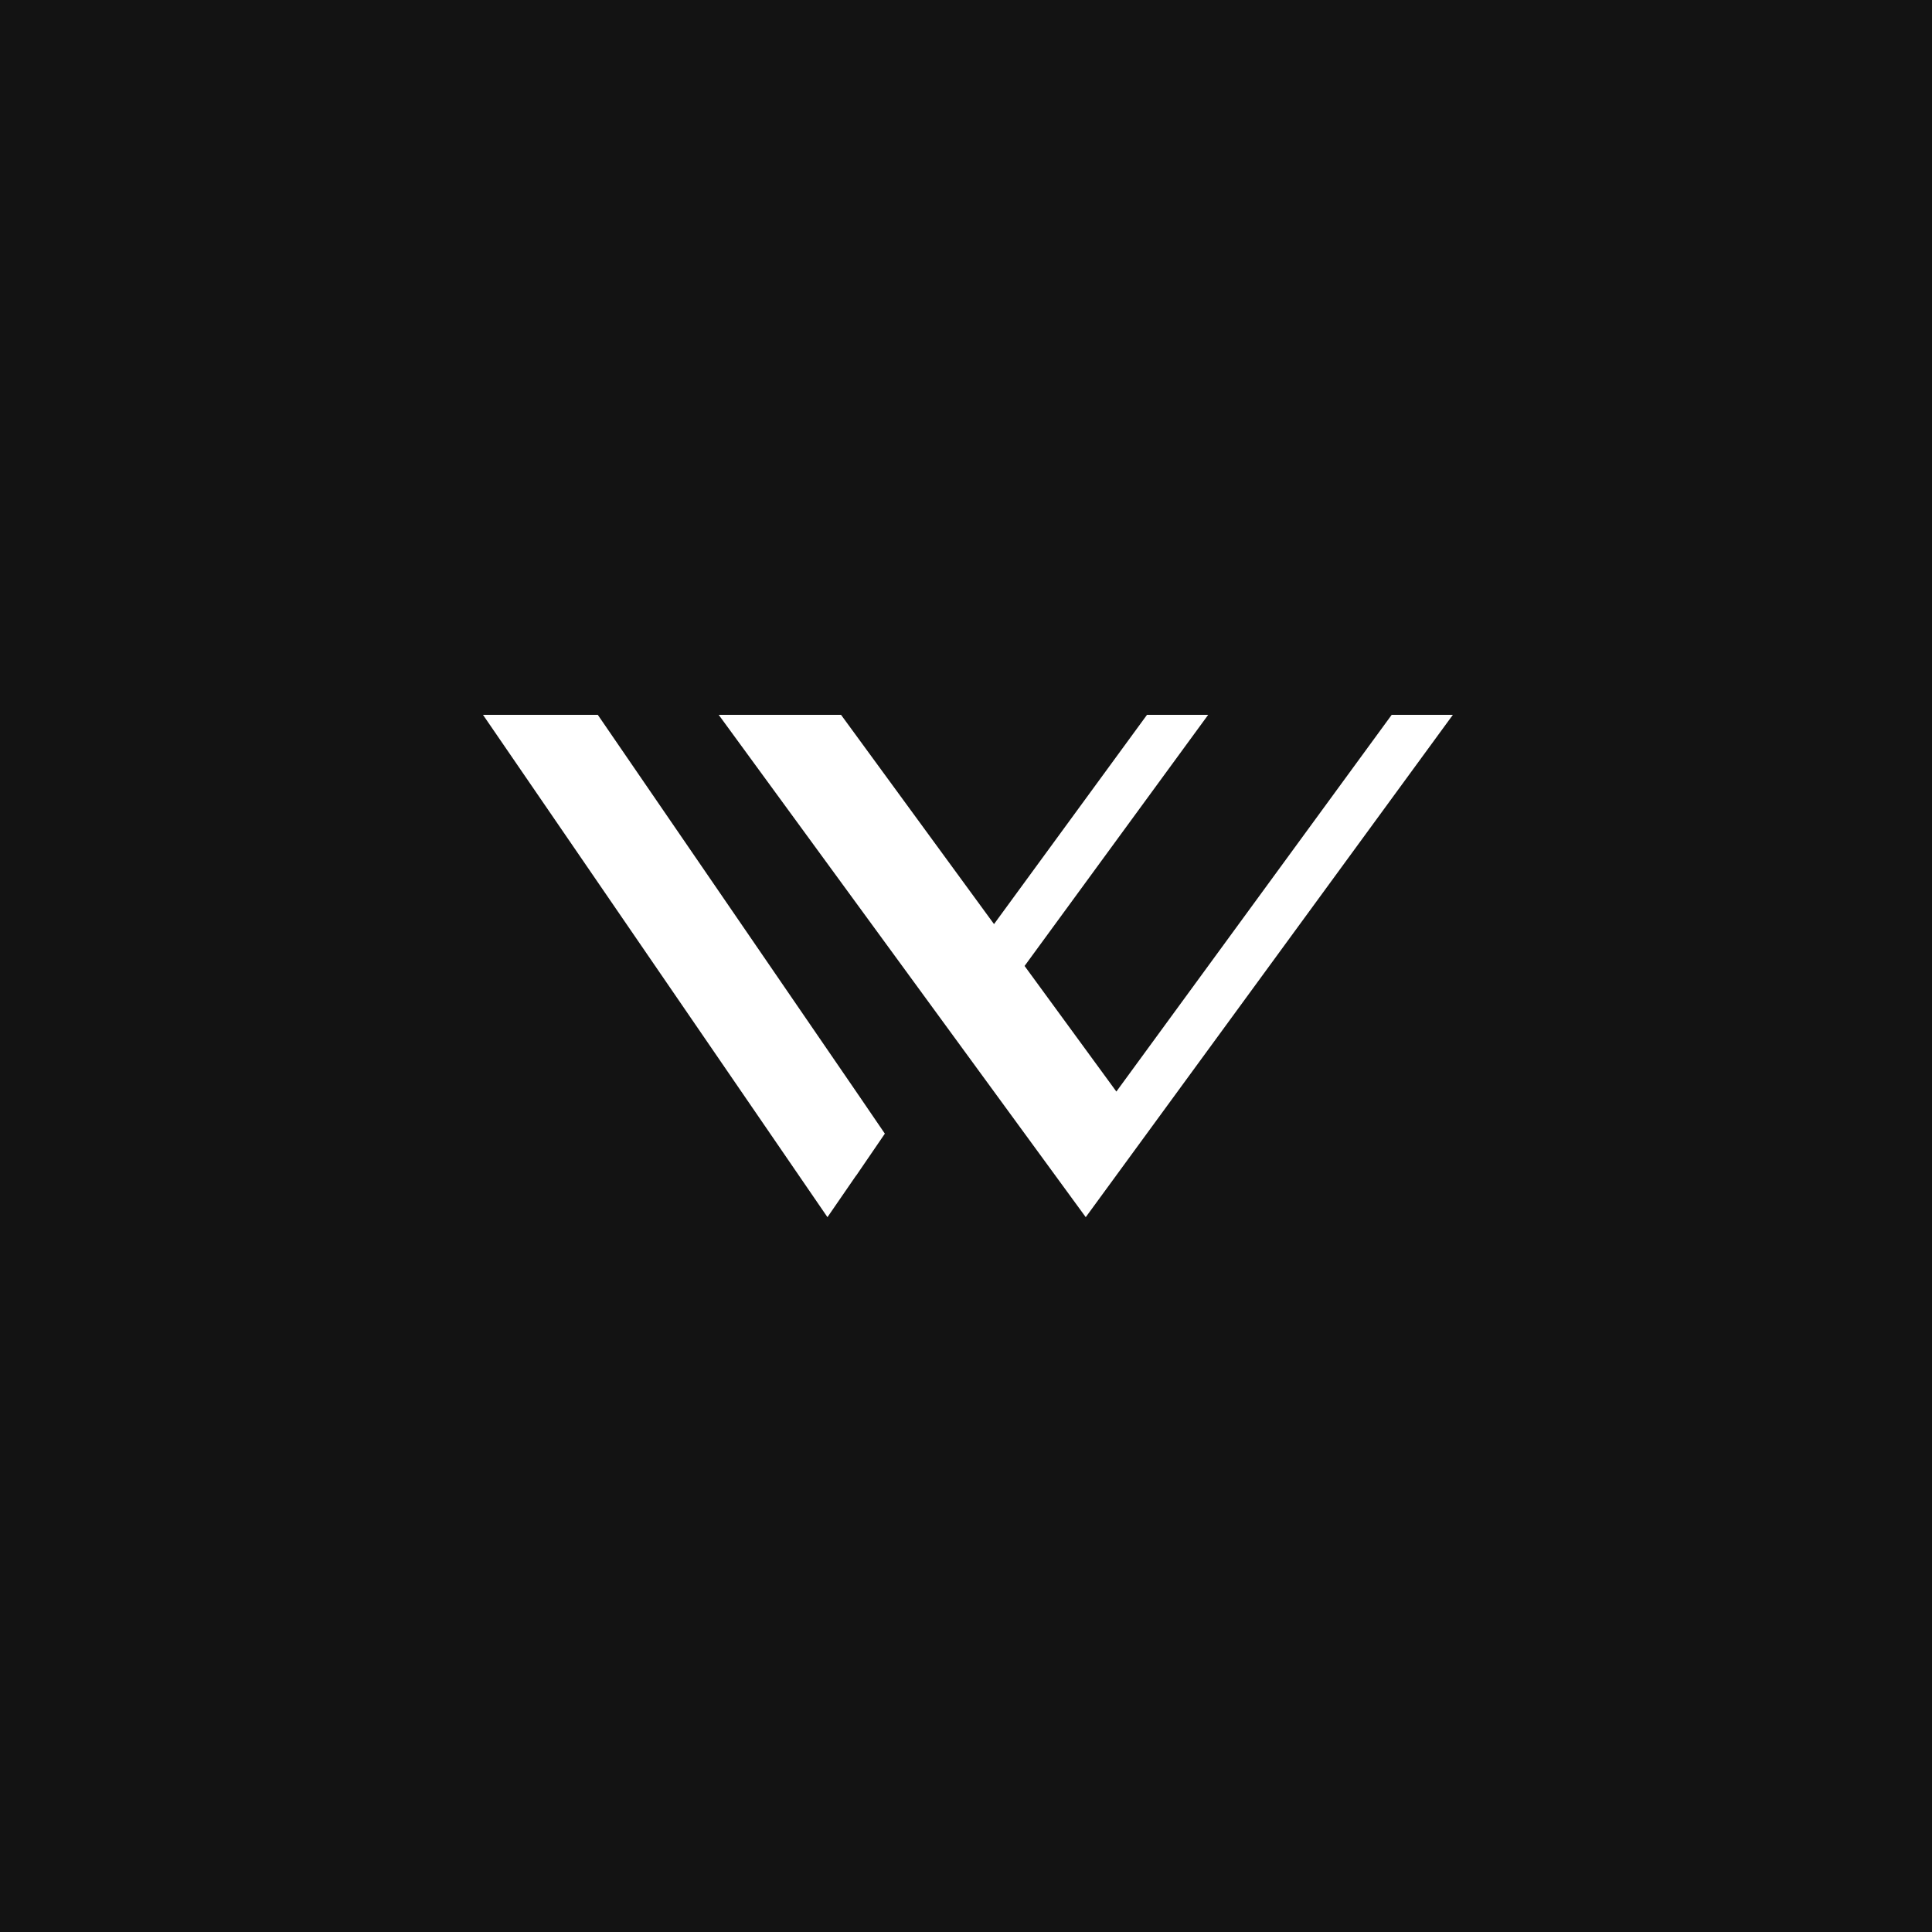
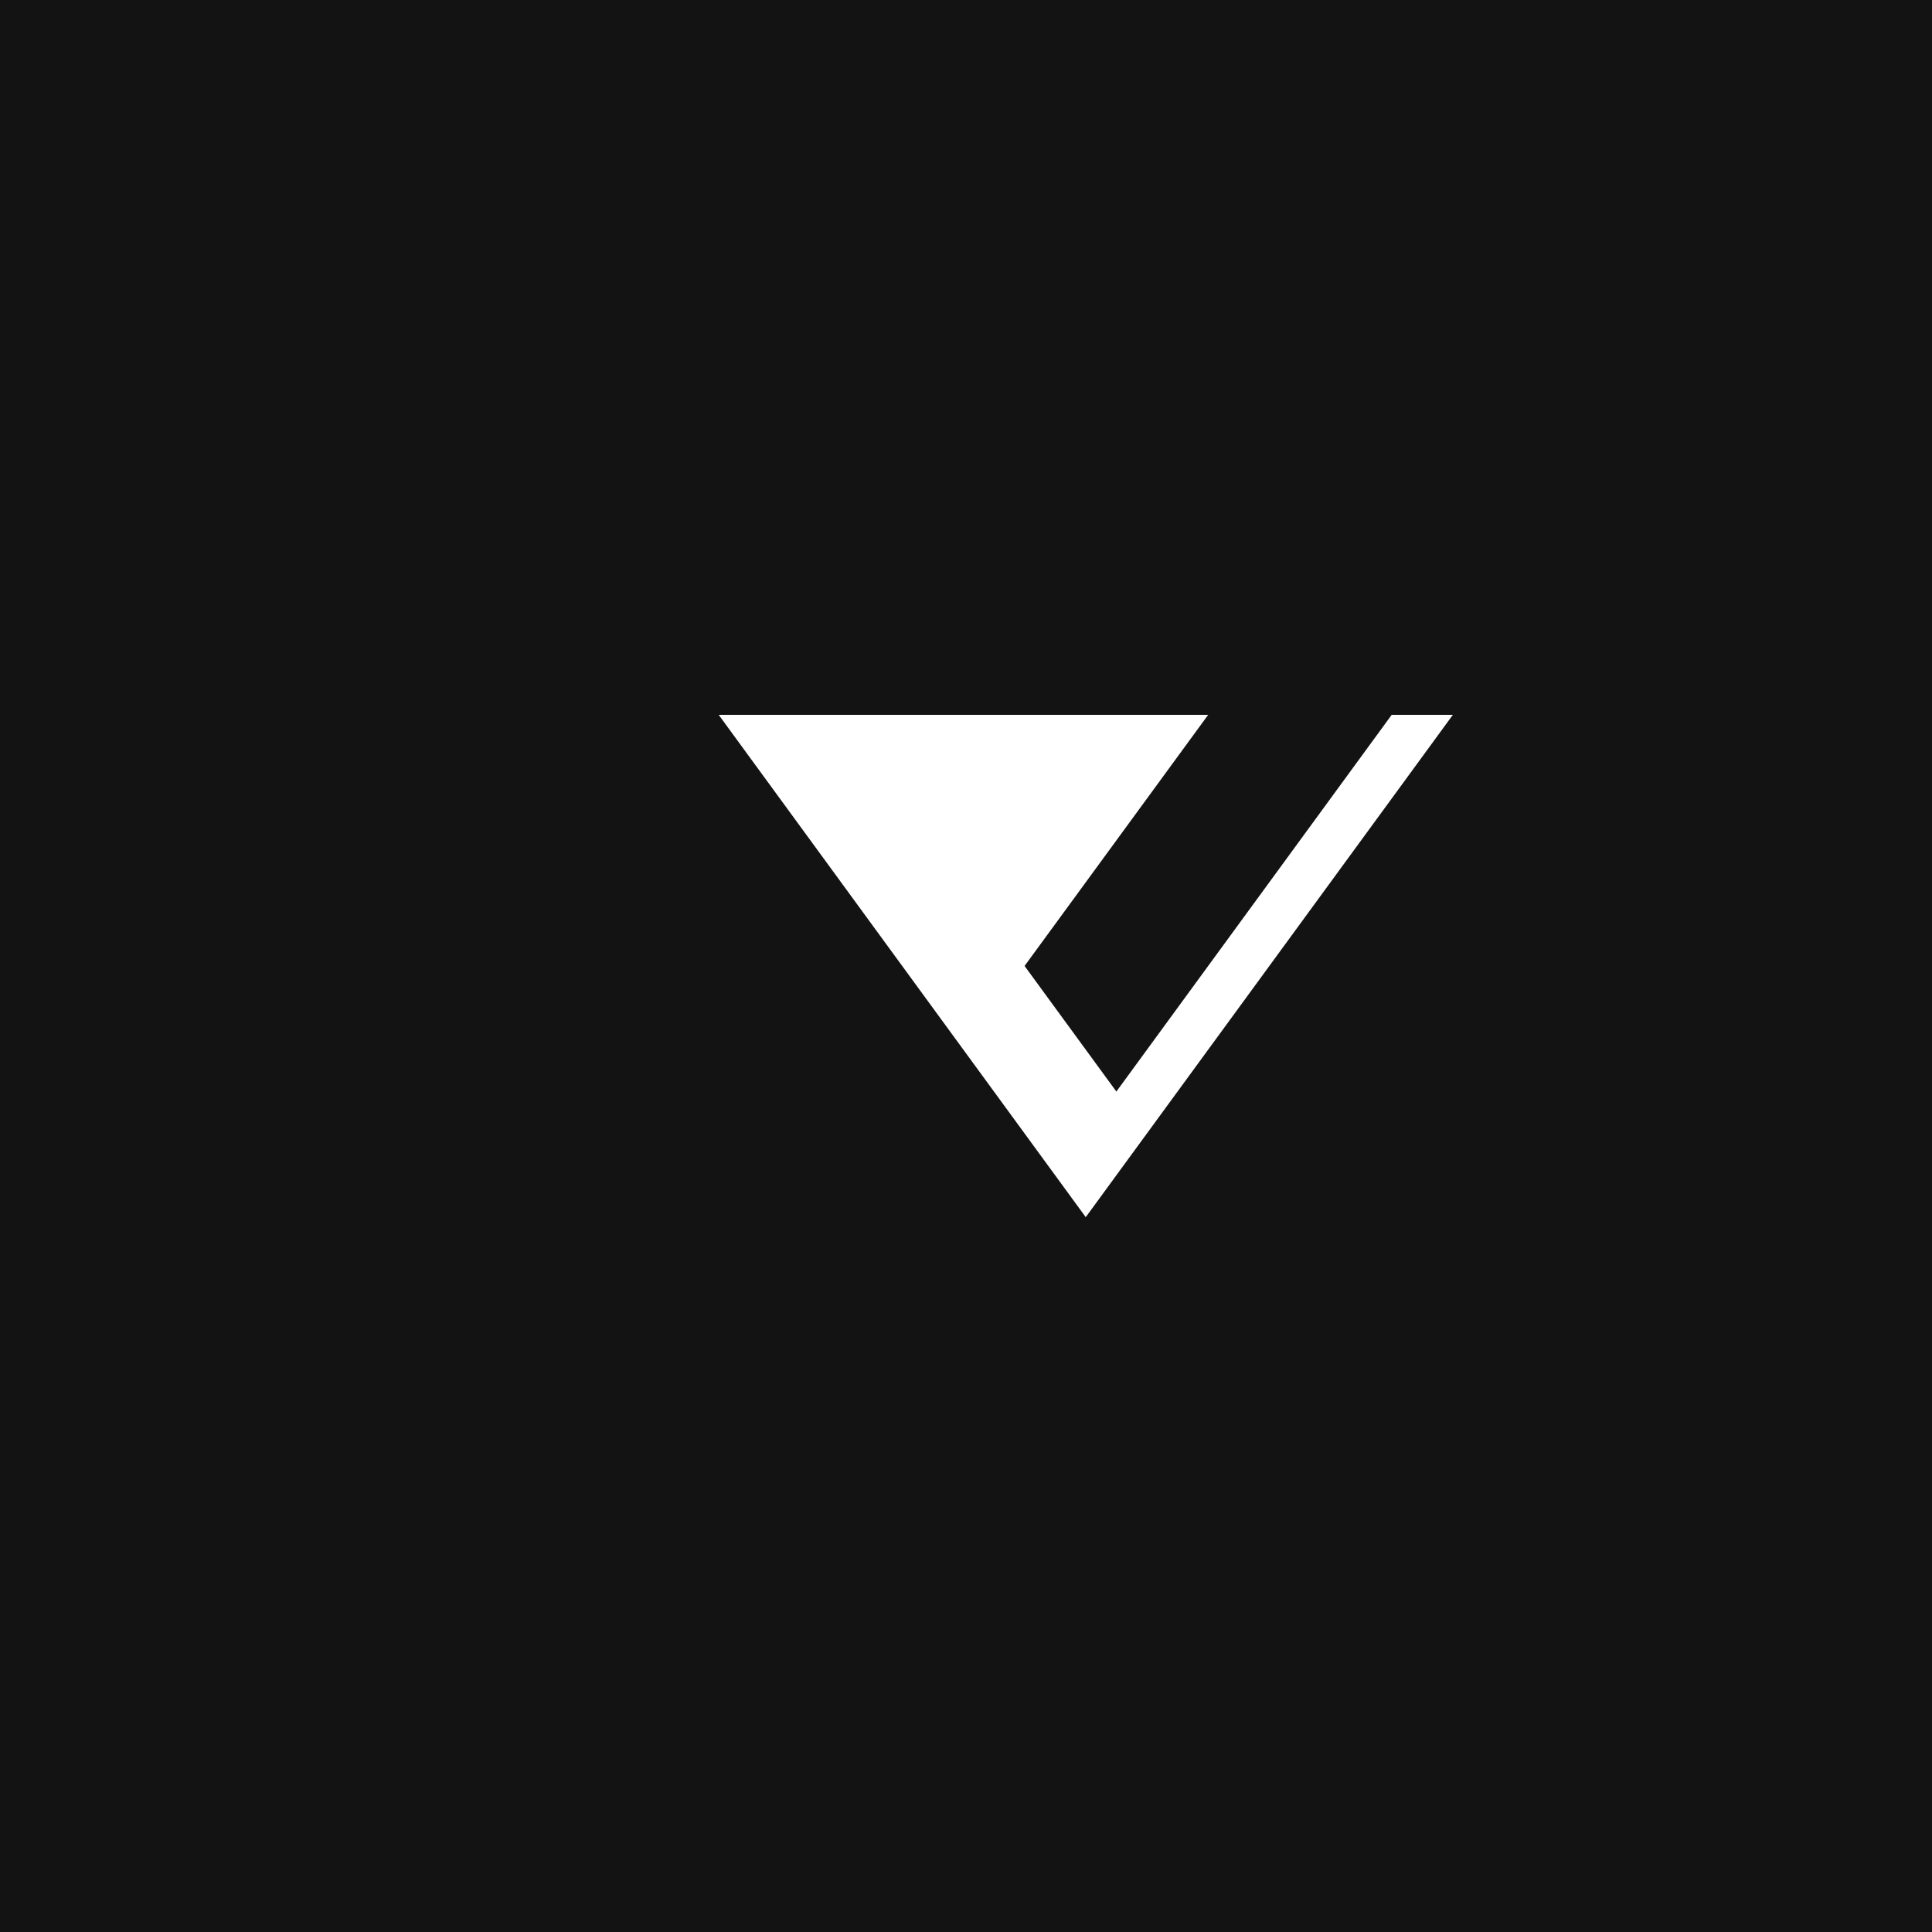
<svg xmlns="http://www.w3.org/2000/svg" width="500" height="500" viewBox="0 0 500 500" fill="none">
  <rect width="500" height="500" fill="#131313" />
-   <path d="M125 185L214.145 315L221.564 304.223L221.582 304.242L229 293.388L221.564 282.495L154.709 185H125Z" fill="white" />
-   <path d="M186 185L280.99 315L376 185H360.168L288.916 282.495L265.159 249.99L312.673 185H296.841L257.252 239.155L217.663 185H186Z" fill="white" />
+   <path d="M186 185L280.99 315L376 185H360.168L288.916 282.495L265.159 249.99L312.673 185H296.841L217.663 185H186Z" fill="white" />
</svg>